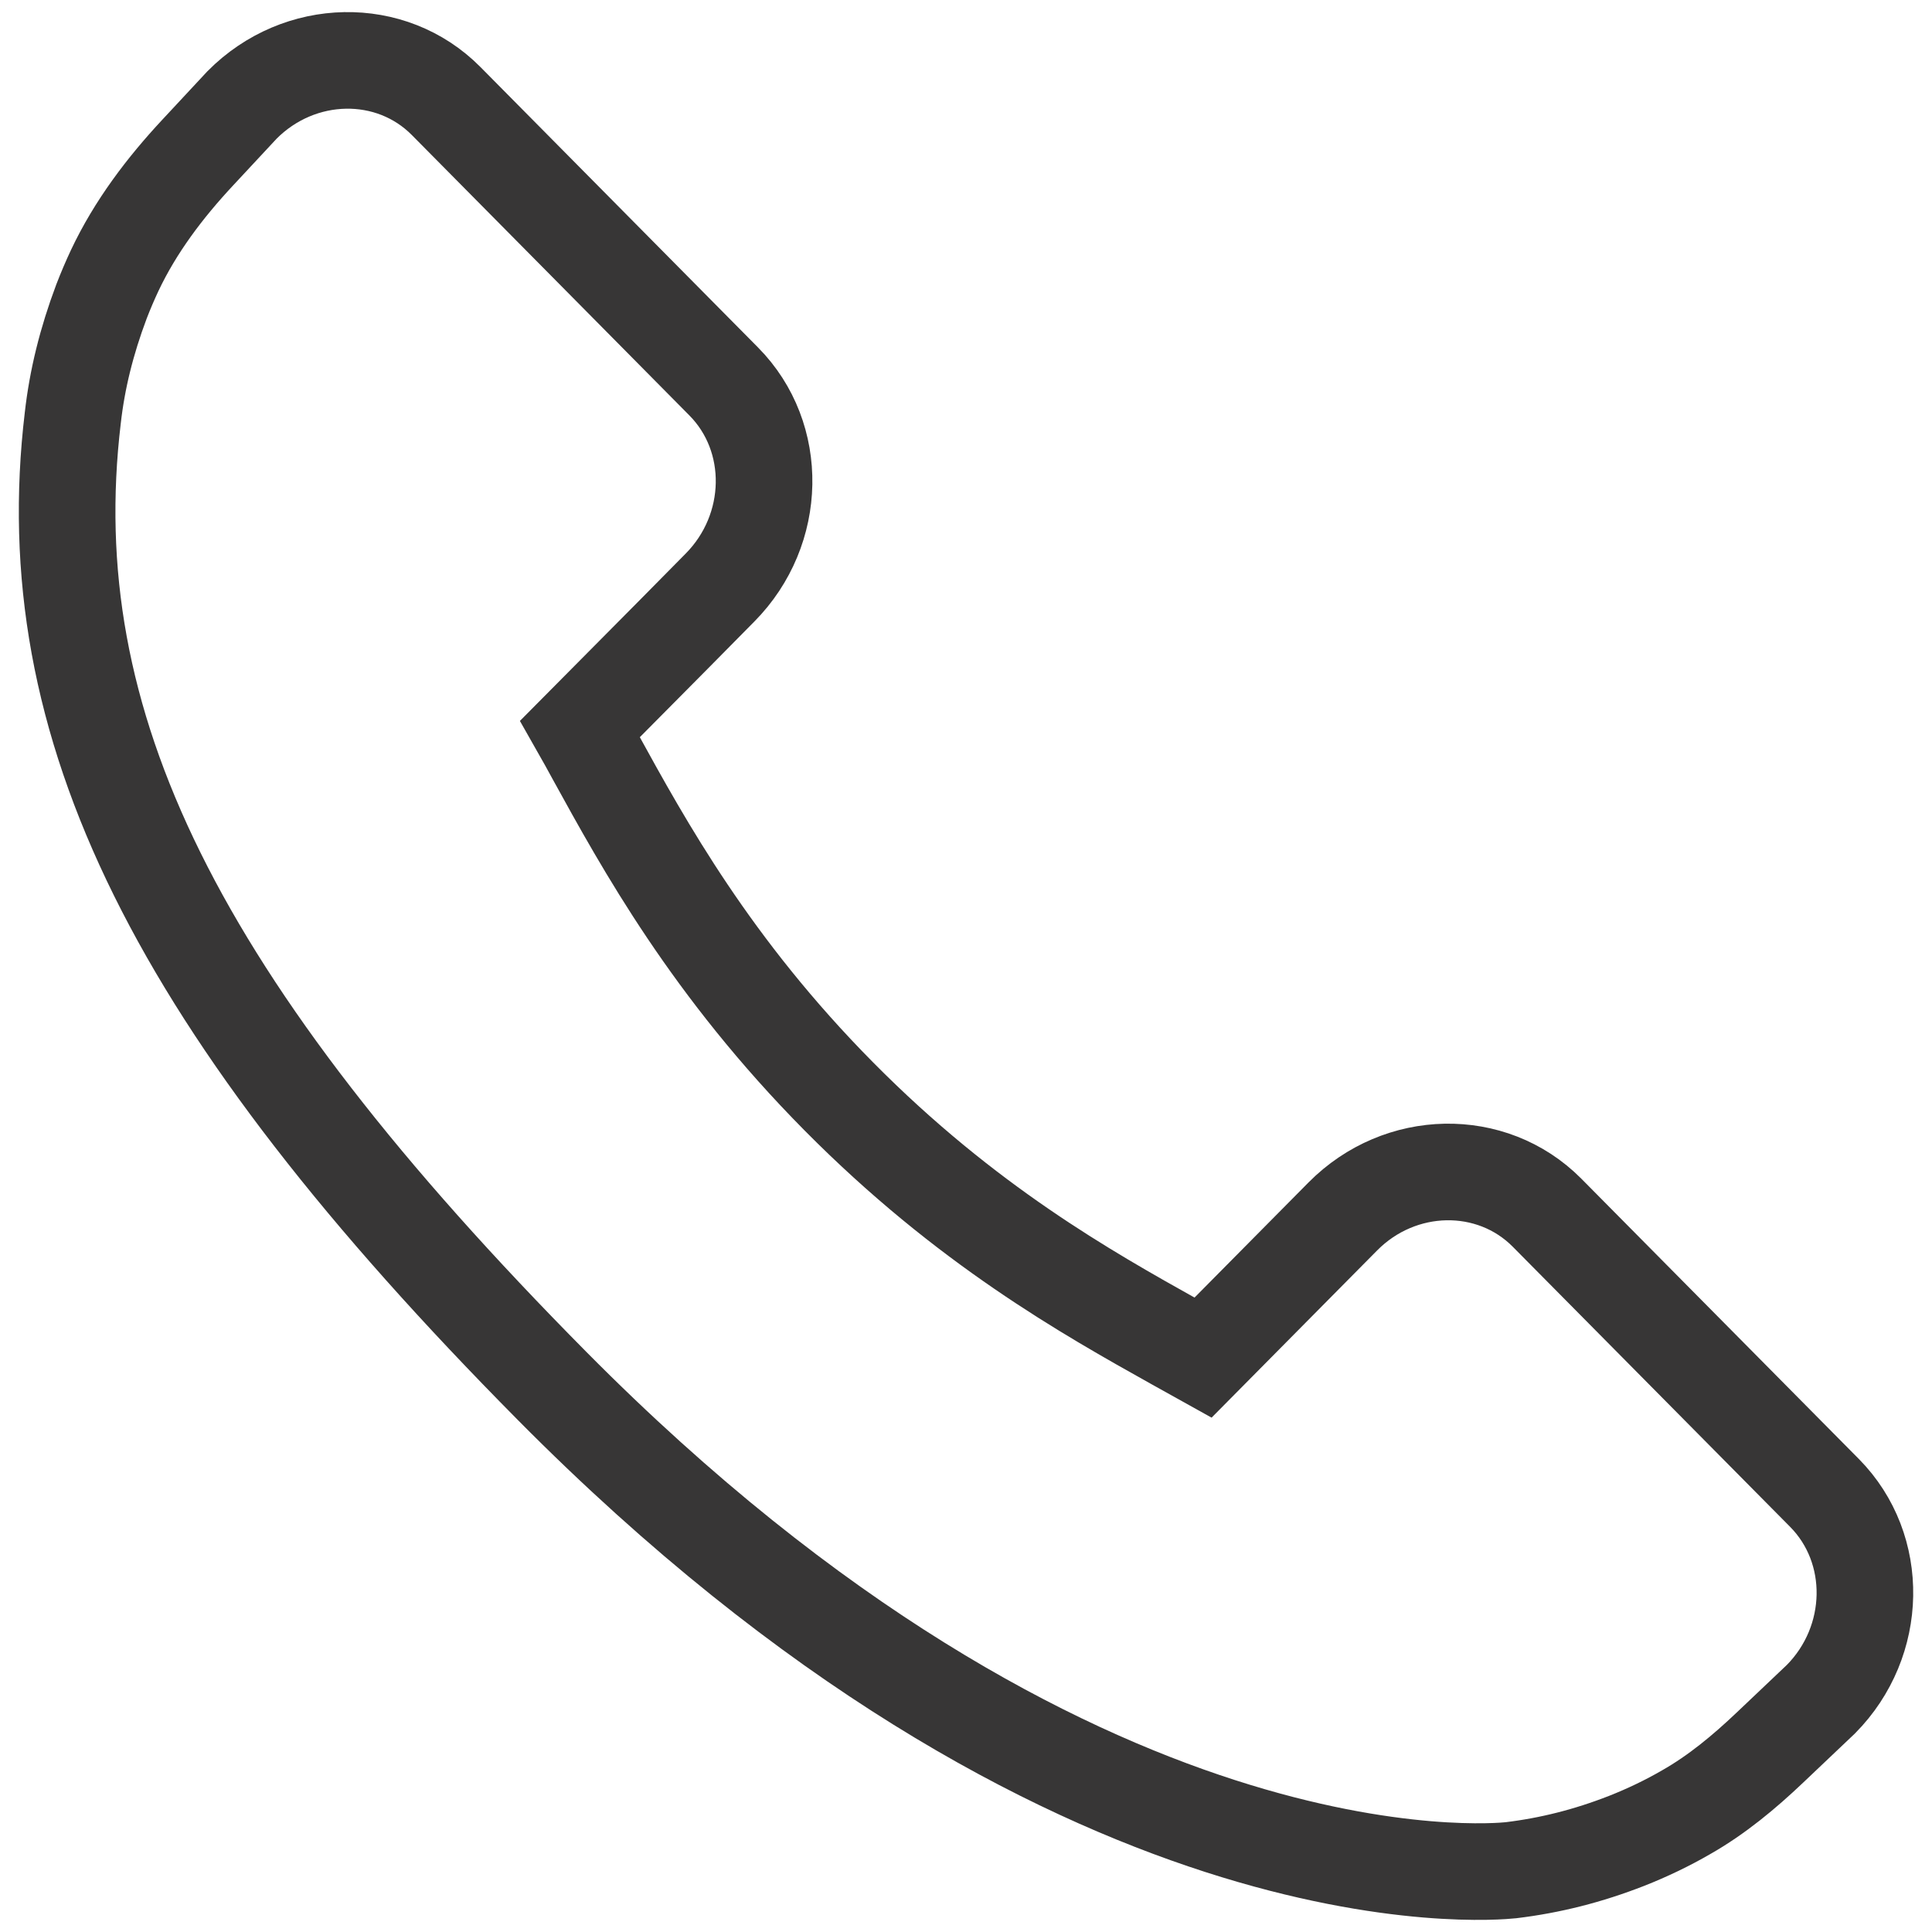
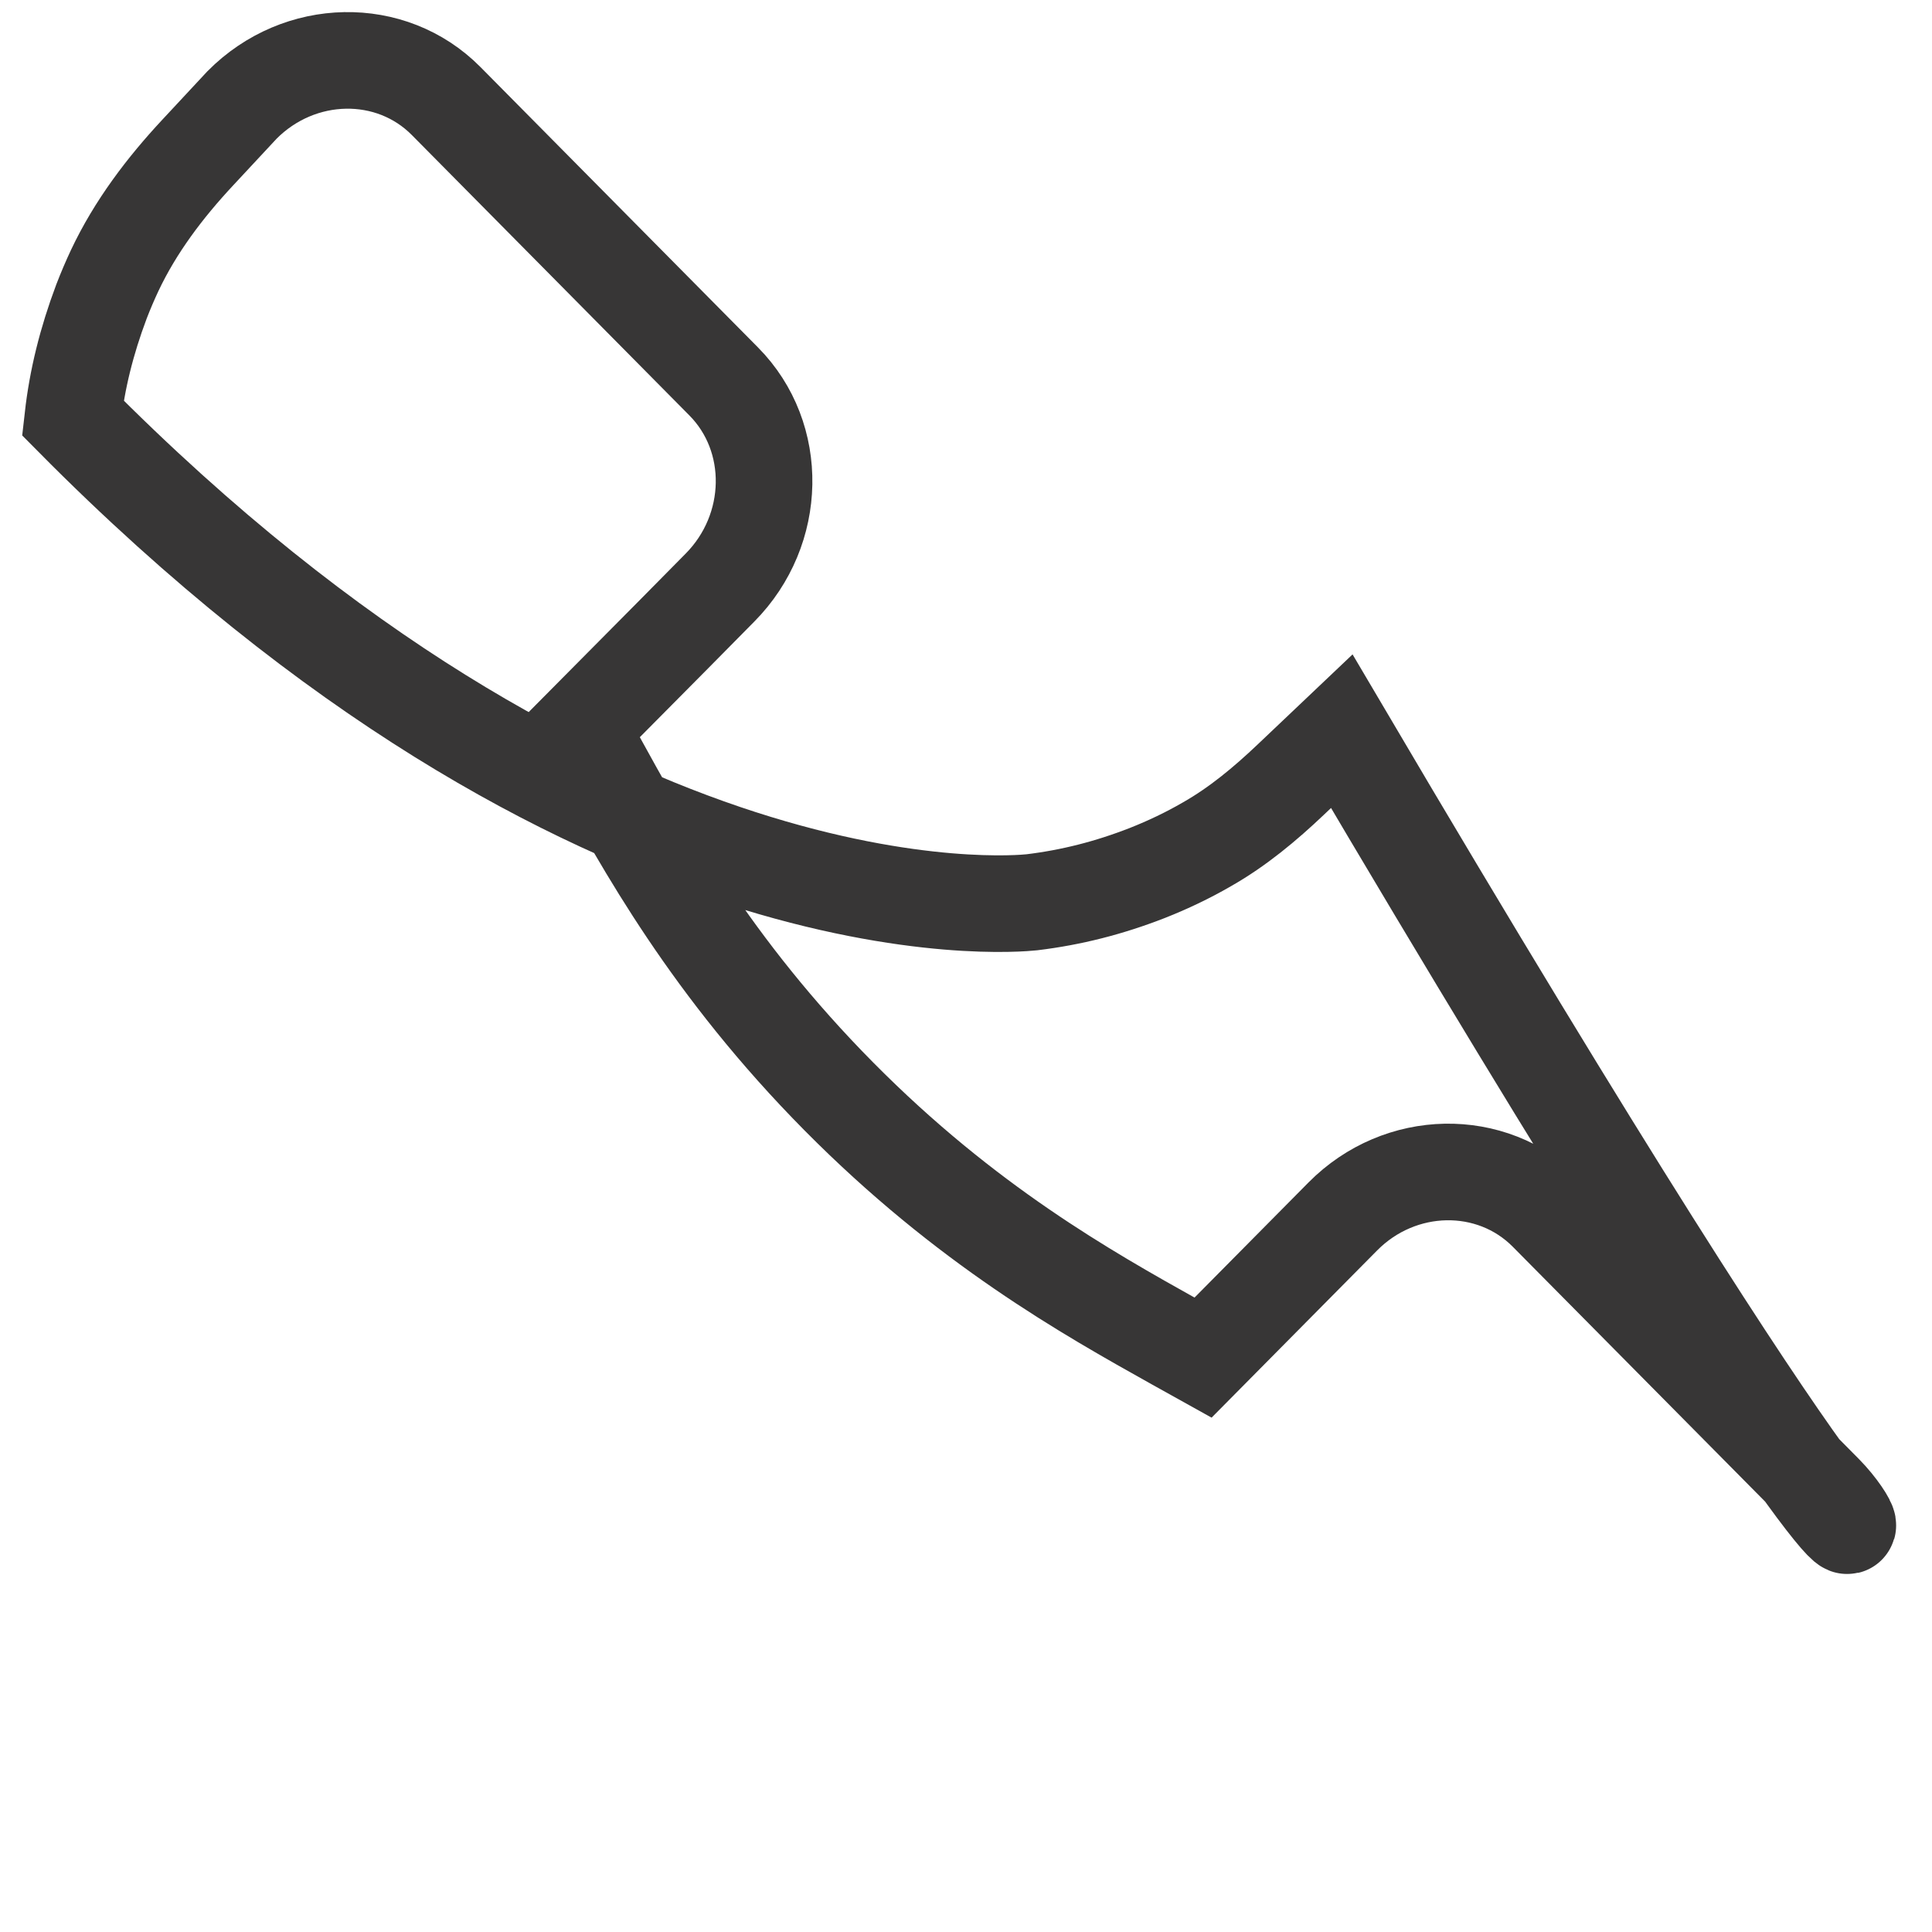
<svg xmlns="http://www.w3.org/2000/svg" version="1.1" id="Layer_1" x="0px" y="0px" width="40px" height="40px" viewBox="0 0 40 40" enable-background="new 0 0 40 40" xml:space="preserve">
  <g id="XMLID_4520_">
    <g id="XMLID_4521_">
-       <path id="XMLID_4522_" fill="none" stroke="#373636" stroke-width="2" stroke-miterlimit="10" d="M37.775,30.91l-5.748-5.805    c-1.145-1.151-3.041-1.116-4.225,0.08l-2.895,2.924c-0.184-0.102-0.373-0.209-0.574-0.321c-1.828-1.022-4.33-2.425-6.965-5.087    c-2.641-2.667-4.031-5.199-5.047-7.046c-0.108-0.197-0.21-0.385-0.312-0.564l1.943-1.959l0.955-0.967    c1.186-1.199,1.22-3.112,0.077-4.267L9.237,2.092C8.096,0.939,6.199,0.975,5.011,2.173L4.095,3.157    C3.414,3.887,2.803,4.693,2.375,5.6C2.277,5.809,2.186,6.022,2.102,6.24C1.79,7.069,1.596,7.86,1.507,8.652    c-0.758,6.354,2.116,12.16,9.921,20.04c10.787,10.892,19.479,10.068,19.854,10.029c0.818-0.099,1.6-0.297,2.396-0.608    c0.428-0.169,0.842-0.367,1.232-0.593c0.637-0.362,1.203-0.834,1.734-1.338l1.057-1.003C38.885,33.981,38.918,32.067,37.775,30.91    z" />
+       <path id="XMLID_4522_" fill="none" stroke="#373636" stroke-width="2" stroke-miterlimit="10" d="M37.775,30.91l-5.748-5.805    c-1.145-1.151-3.041-1.116-4.225,0.08l-2.895,2.924c-0.184-0.102-0.373-0.209-0.574-0.321c-1.828-1.022-4.33-2.425-6.965-5.087    c-2.641-2.667-4.031-5.199-5.047-7.046c-0.108-0.197-0.21-0.385-0.312-0.564l1.943-1.959l0.955-0.967    c1.186-1.199,1.22-3.112,0.077-4.267L9.237,2.092C8.096,0.939,6.199,0.975,5.011,2.173L4.095,3.157    C3.414,3.887,2.803,4.693,2.375,5.6C2.277,5.809,2.186,6.022,2.102,6.24C1.79,7.069,1.596,7.86,1.507,8.652    c10.787,10.892,19.479,10.068,19.854,10.029c0.818-0.099,1.6-0.297,2.396-0.608    c0.428-0.169,0.842-0.367,1.232-0.593c0.637-0.362,1.203-0.834,1.734-1.338l1.057-1.003C38.885,33.981,38.918,32.067,37.775,30.91    z" />
    </g>
  </g>
</svg>